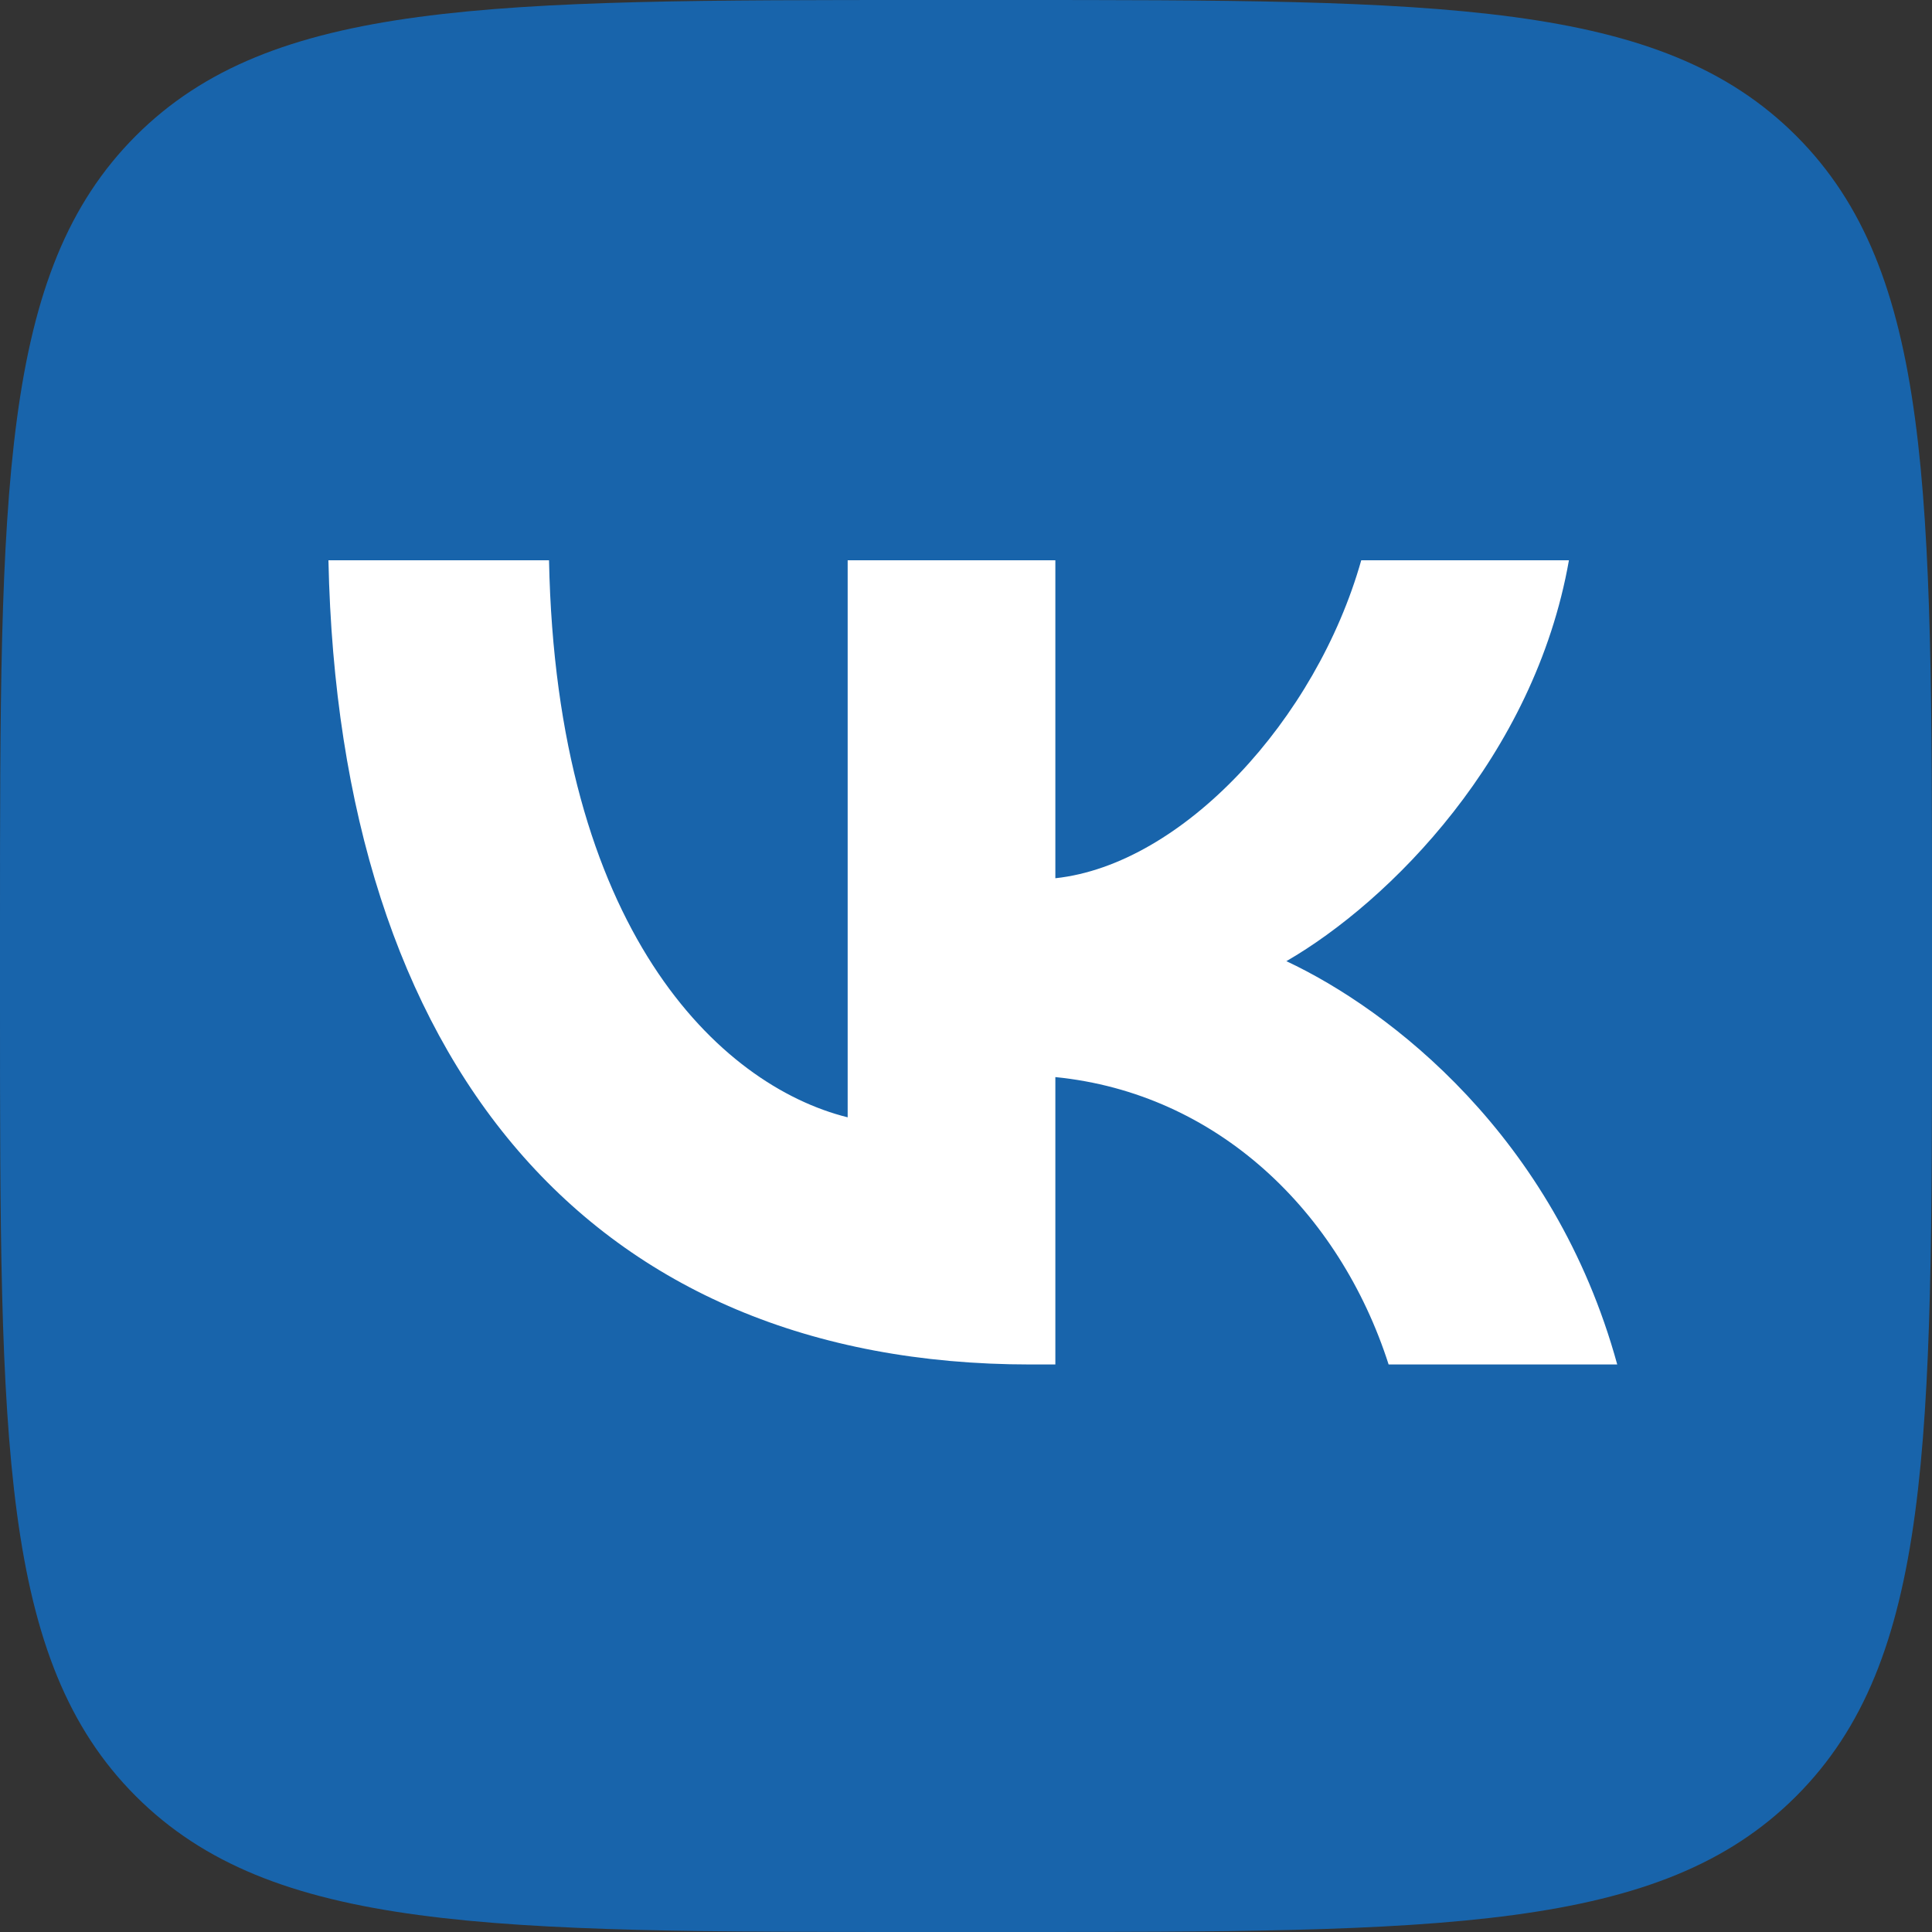
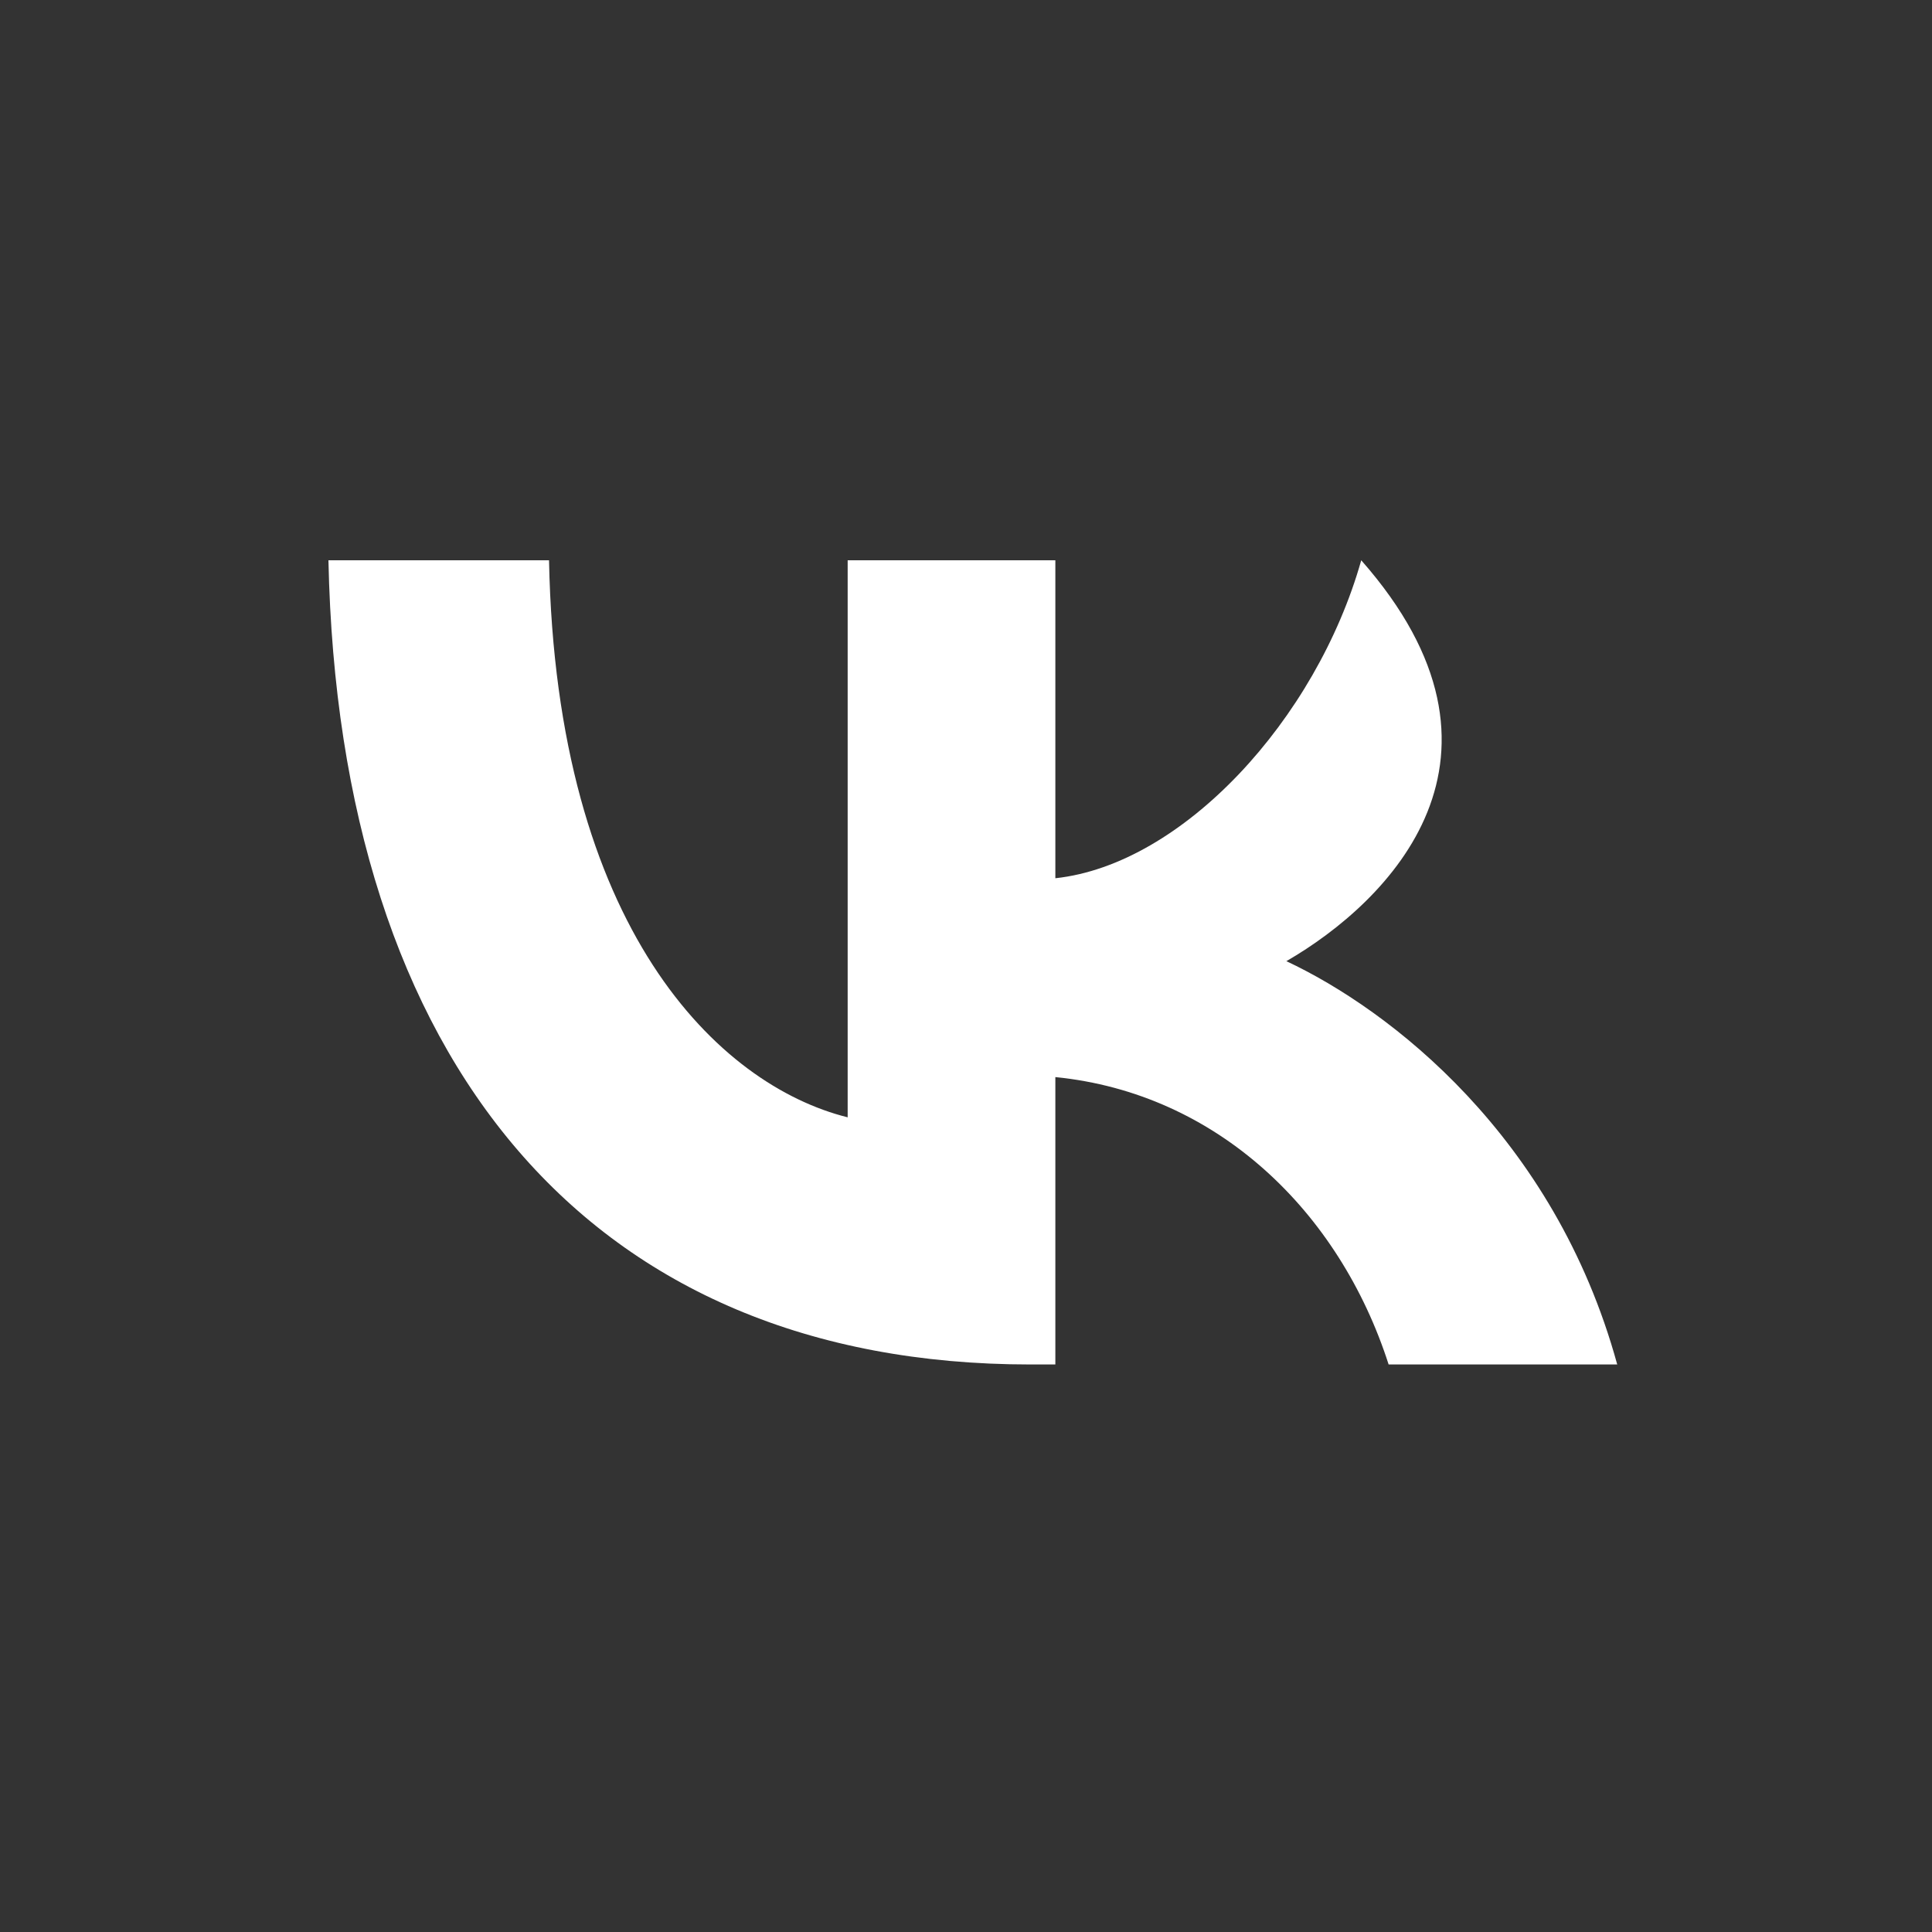
<svg xmlns="http://www.w3.org/2000/svg" width="40" height="40" viewBox="0 0 40 40" fill="none">
  <rect x="0" y="0" width="40" height="40" fill="#333333" stroke="none" />
-   <path d="M0 19.2C0 10.149 0 5.624 2.812 2.812C5.624 0 10.149 0 19.2 0H20.8C29.851 0 34.376 0 37.188 2.812C40 5.624 40 10.149 40 19.2V20.8C40 29.851 40 34.376 37.188 37.188C34.376 40 29.851 40 20.8 40H19.2C10.149 40 5.624 40 2.812 37.188C0 34.376 0 29.851 0 20.8V19.2Z" fill="#1864AB" />
-   <path d="M21.333 28.25C12.217 28.25 7.017 22 6.8 11.6H11.367C11.517 19.233 14.883 22.467 17.55 23.133V11.6H21.85V18.183C24.483 17.9 27.25 14.9 28.183 11.6H32.483C31.767 15.667 28.767 18.667 26.633 19.9C28.767 20.9 32.183 23.517 33.483 28.25H28.75C27.733 25.083 25.2 22.633 21.85 22.3V28.25H21.333Z" fill="white" />
+   <path d="M21.333 28.25C12.217 28.25 7.017 22 6.8 11.6H11.367C11.517 19.233 14.883 22.467 17.55 23.133V11.6H21.85V18.183C24.483 17.9 27.25 14.9 28.183 11.6C31.767 15.667 28.767 18.667 26.633 19.9C28.767 20.9 32.183 23.517 33.483 28.25H28.75C27.733 25.083 25.2 22.633 21.85 22.3V28.25H21.333Z" fill="white" />
</svg>